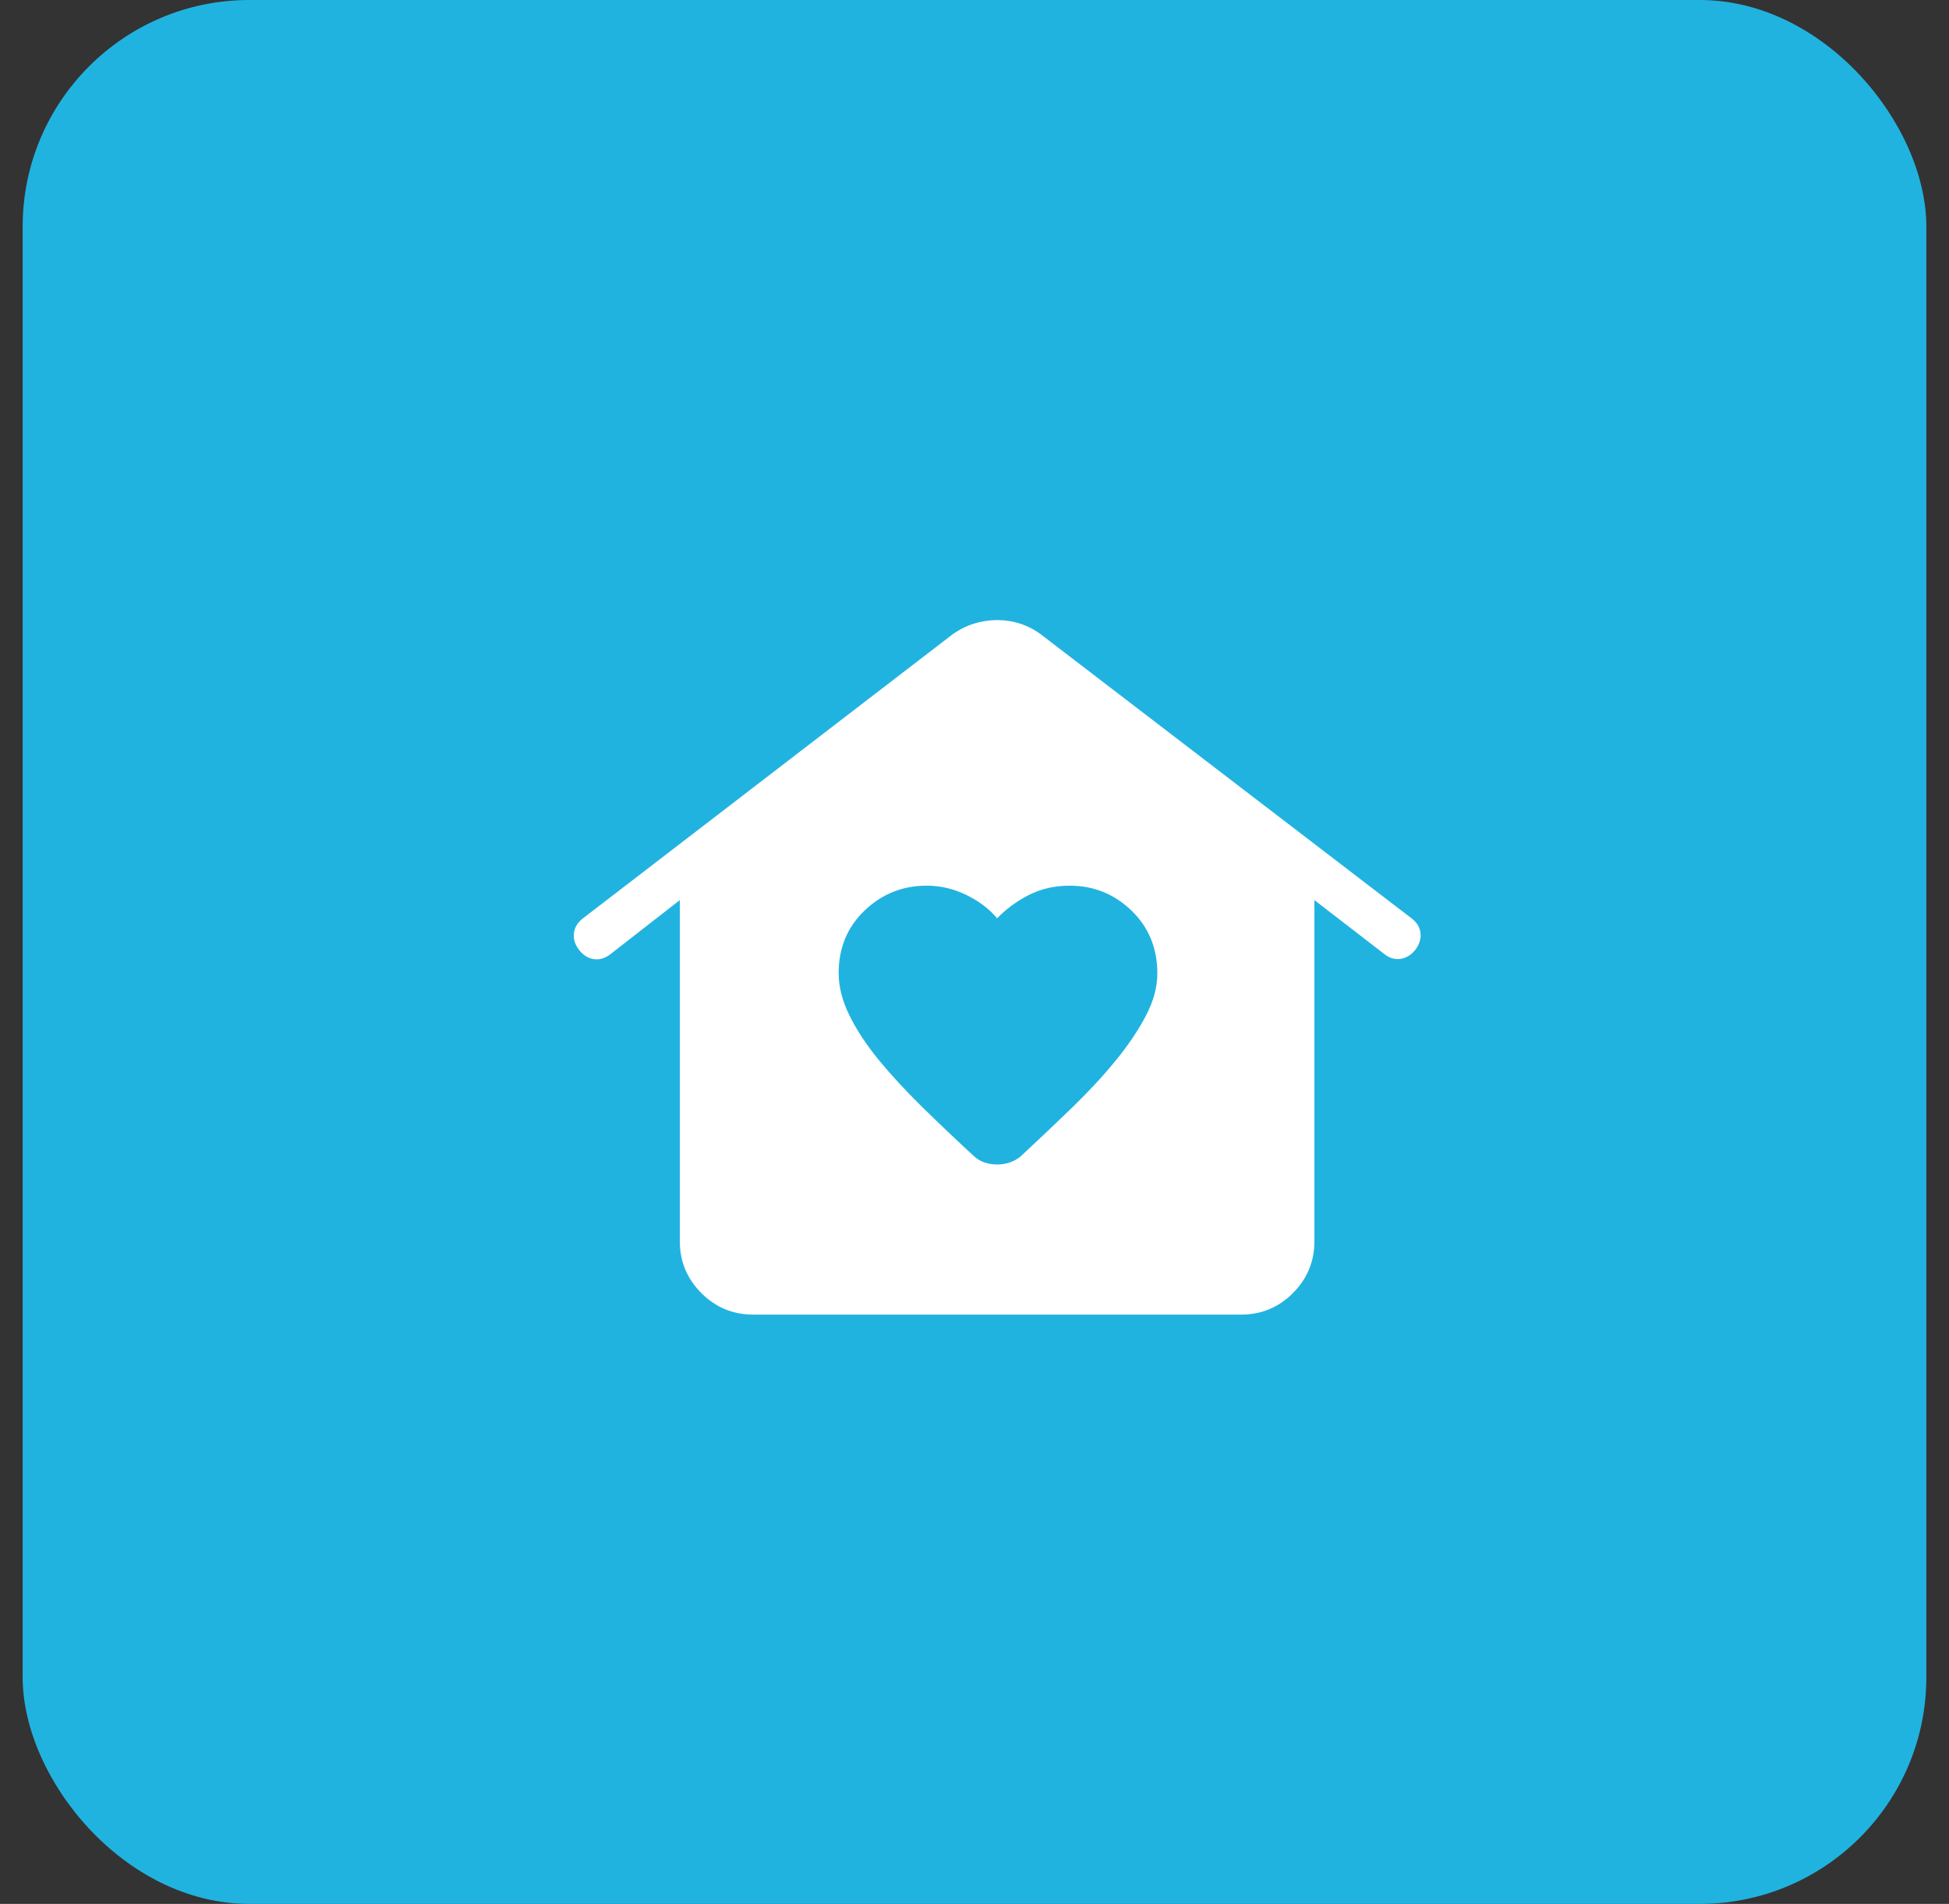
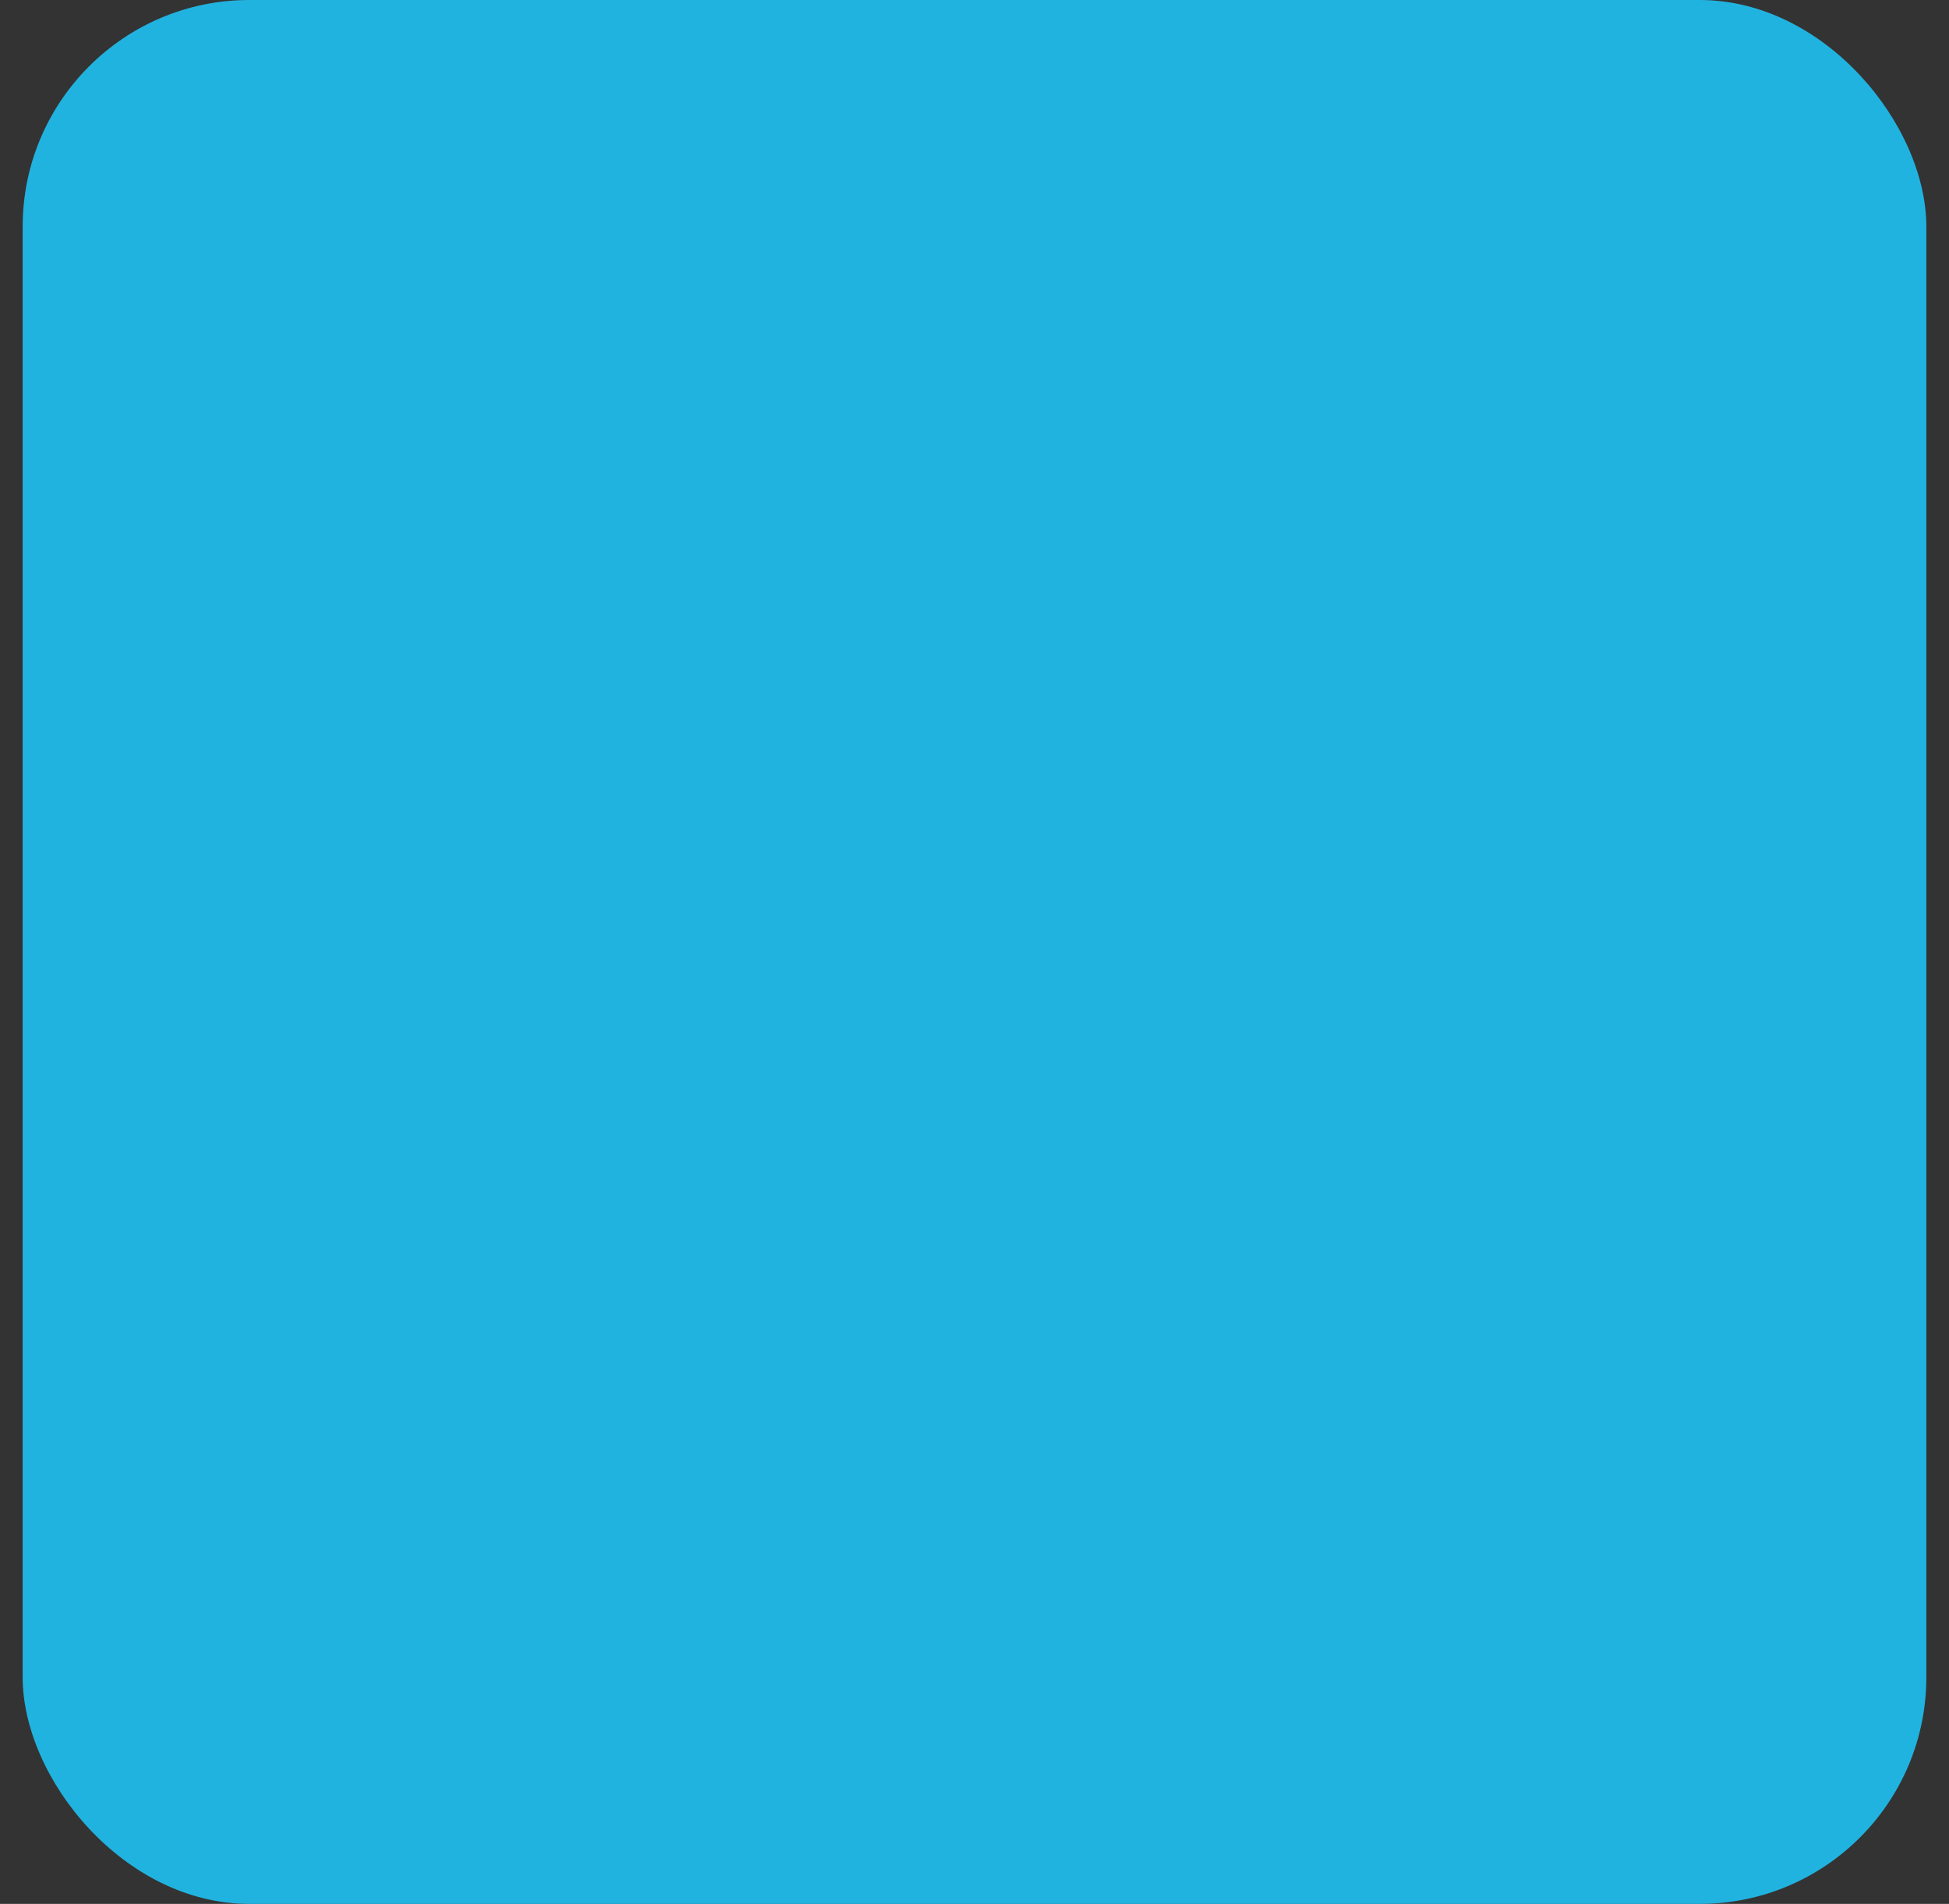
<svg xmlns="http://www.w3.org/2000/svg" width="43" height="42" viewBox="0 0 43 42" fill="none">
  <rect x="0" y="0" width="43" height="42" fill="#333333" stroke="none" />
  <rect x="0.5" width="42" height="42" rx="5" fill="#21B3E0" />
-   <path d="M21.999 25.689C22.094 25.689 22.186 25.674 22.275 25.645C22.364 25.616 22.447 25.57 22.523 25.505C22.926 25.131 23.309 24.768 23.671 24.417C24.032 24.066 24.35 23.722 24.625 23.384C24.899 23.047 25.119 22.719 25.285 22.401C25.451 22.082 25.534 21.773 25.534 21.473C25.534 20.917 25.344 20.455 24.964 20.088C24.584 19.722 24.129 19.538 23.597 19.538C23.268 19.538 22.969 19.607 22.7 19.743C22.432 19.88 22.198 20.051 21.999 20.258C21.826 20.051 21.6 19.88 21.321 19.743C21.043 19.607 20.751 19.538 20.446 19.538C19.913 19.538 19.456 19.721 19.075 20.087C18.694 20.452 18.503 20.911 18.503 21.466C18.503 21.768 18.583 22.081 18.742 22.403C18.901 22.725 19.118 23.054 19.393 23.389C19.668 23.723 19.985 24.067 20.344 24.419C20.704 24.772 21.082 25.131 21.478 25.496C21.553 25.567 21.634 25.616 21.723 25.645C21.812 25.674 21.904 25.689 21.999 25.689ZM16.615 29C16.171 29 15.79 28.842 15.474 28.526C15.158 28.209 14.999 27.829 14.999 27.384V19.856L13.461 21.054C13.343 21.143 13.221 21.178 13.096 21.158C12.97 21.137 12.862 21.068 12.772 20.95C12.683 20.832 12.646 20.71 12.662 20.584C12.678 20.459 12.743 20.351 12.857 20.262L21.005 14.002C21.154 13.894 21.314 13.813 21.483 13.759C21.653 13.706 21.826 13.679 22.002 13.679C22.178 13.679 22.349 13.706 22.512 13.759C22.676 13.813 22.83 13.894 22.974 14.002L31.147 20.262C31.262 20.351 31.326 20.459 31.34 20.584C31.354 20.71 31.316 20.833 31.226 20.953C31.137 21.065 31.029 21.131 30.903 21.152C30.778 21.172 30.658 21.138 30.544 21.048L28.999 19.856V27.384C28.999 27.829 28.841 28.209 28.525 28.526C28.209 28.842 27.828 29 27.384 29H16.615Z" fill="white" />
</svg>